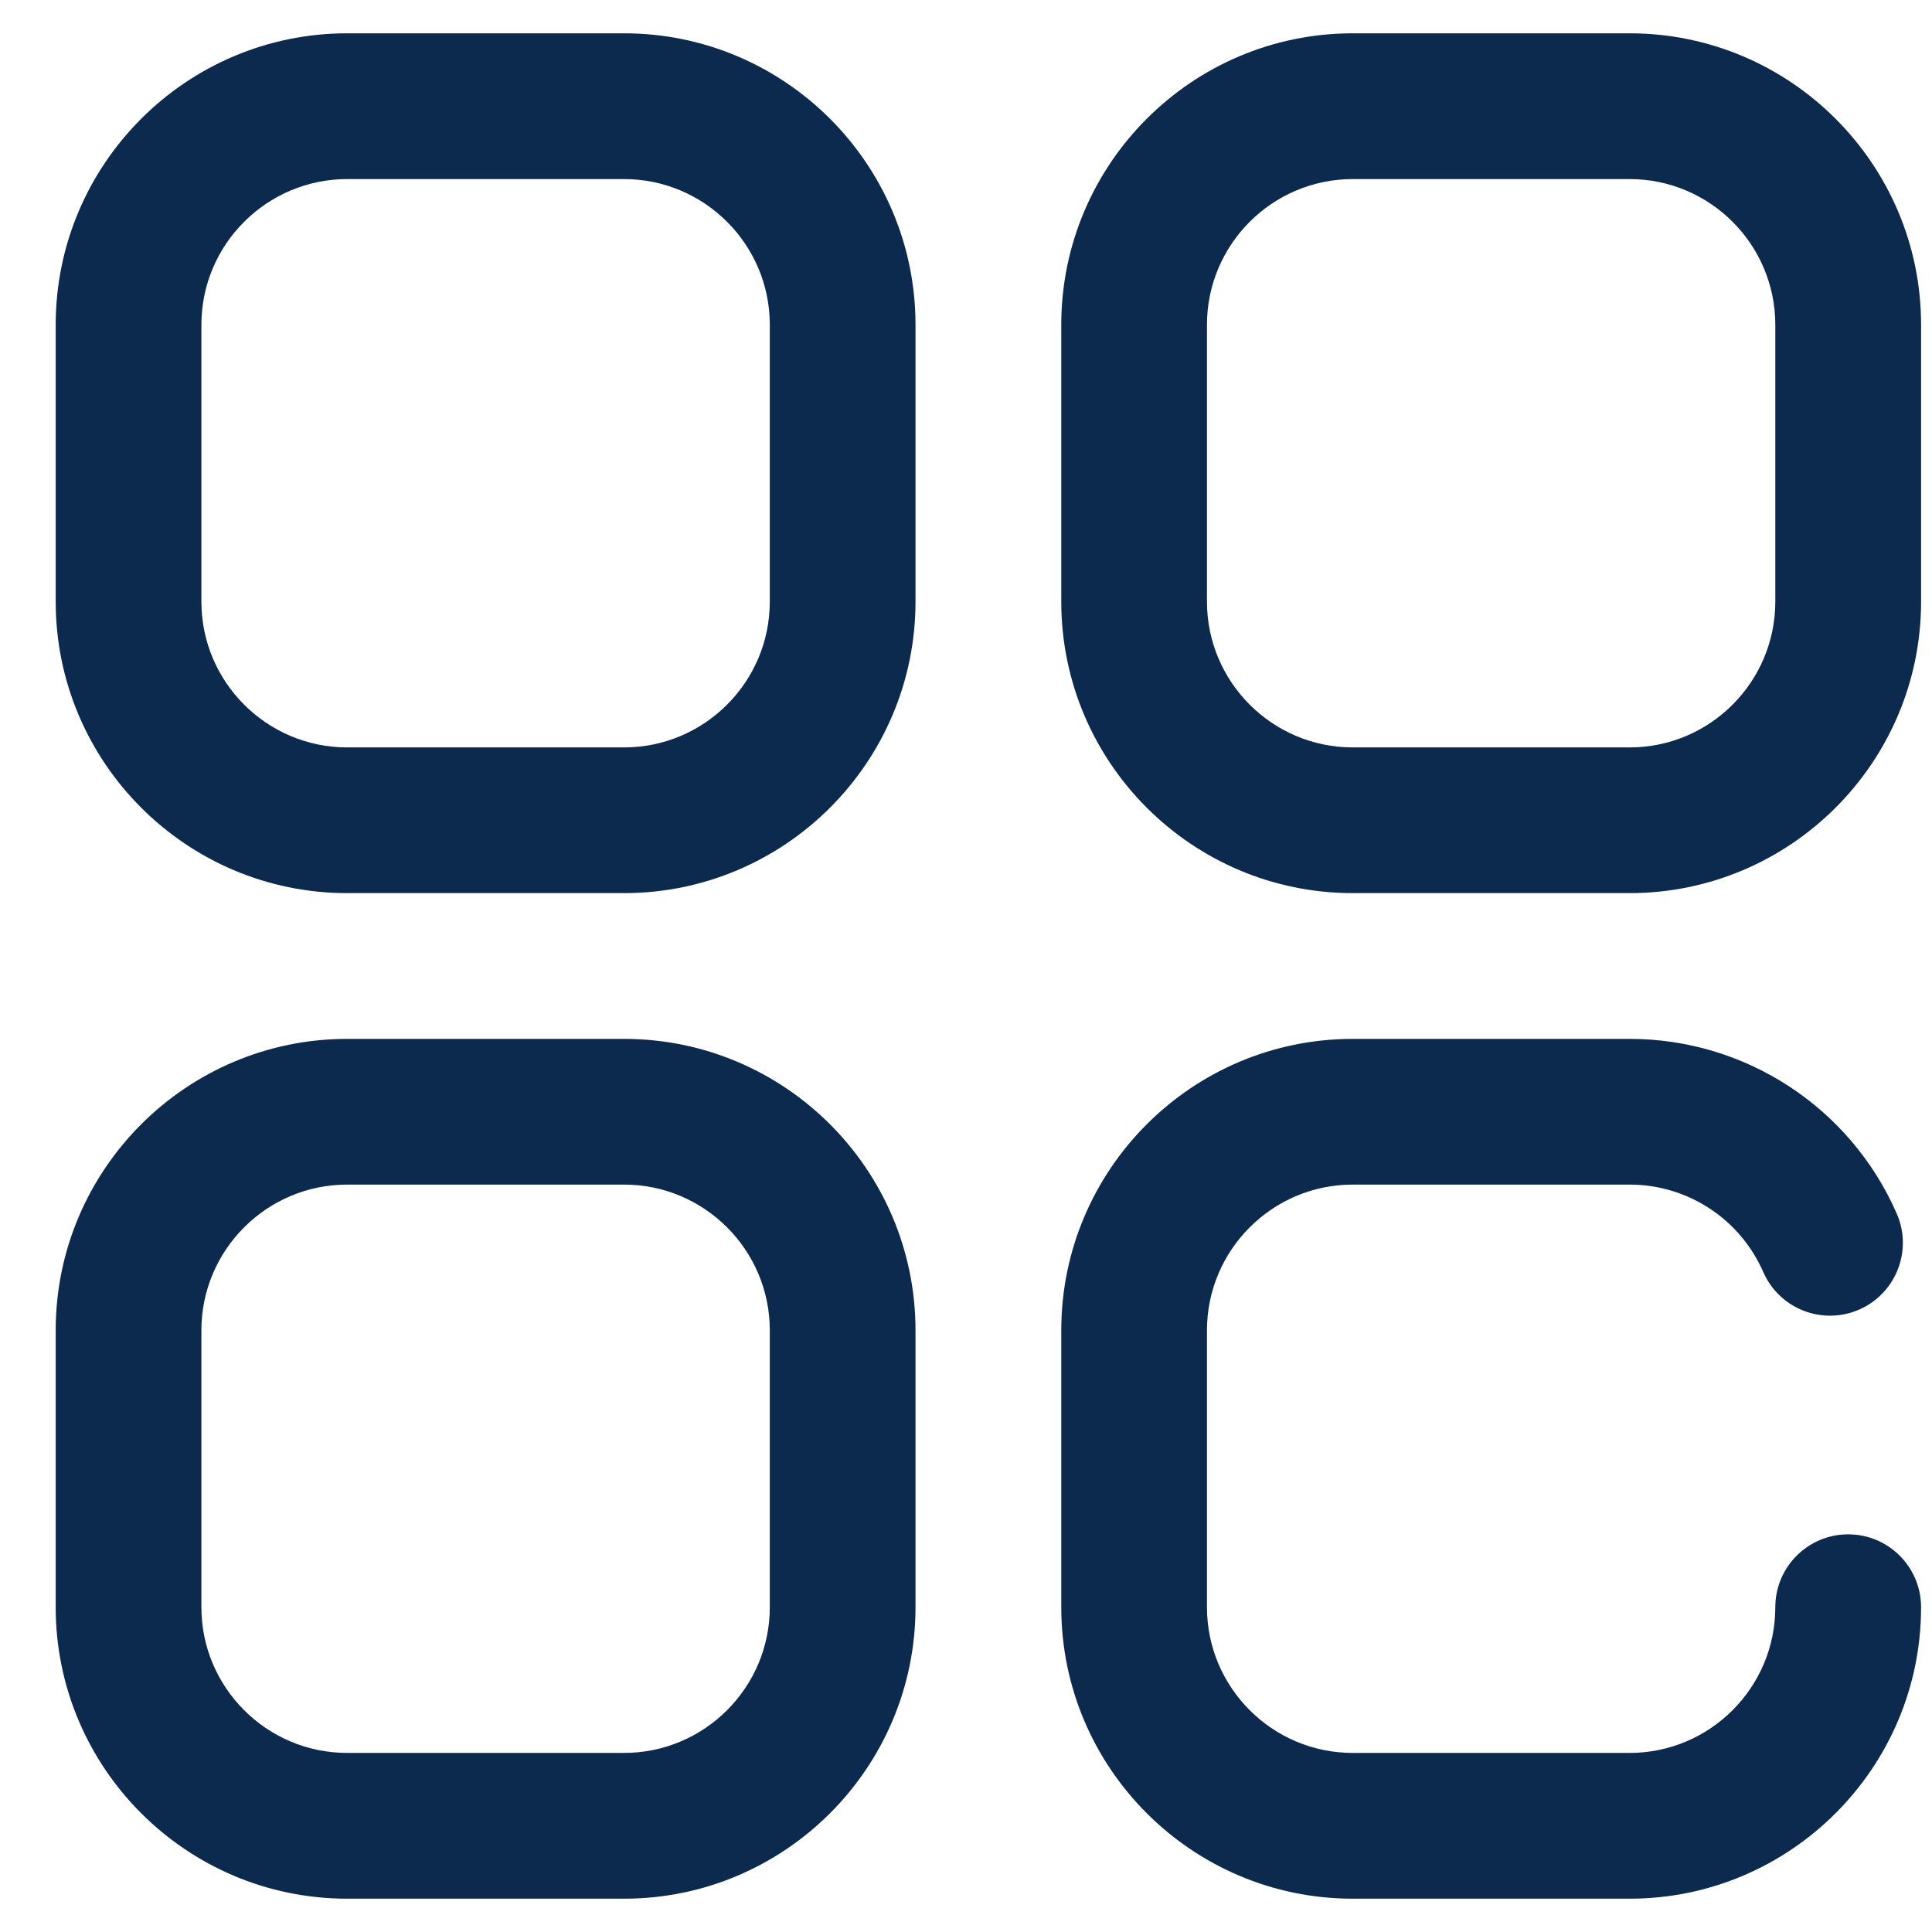
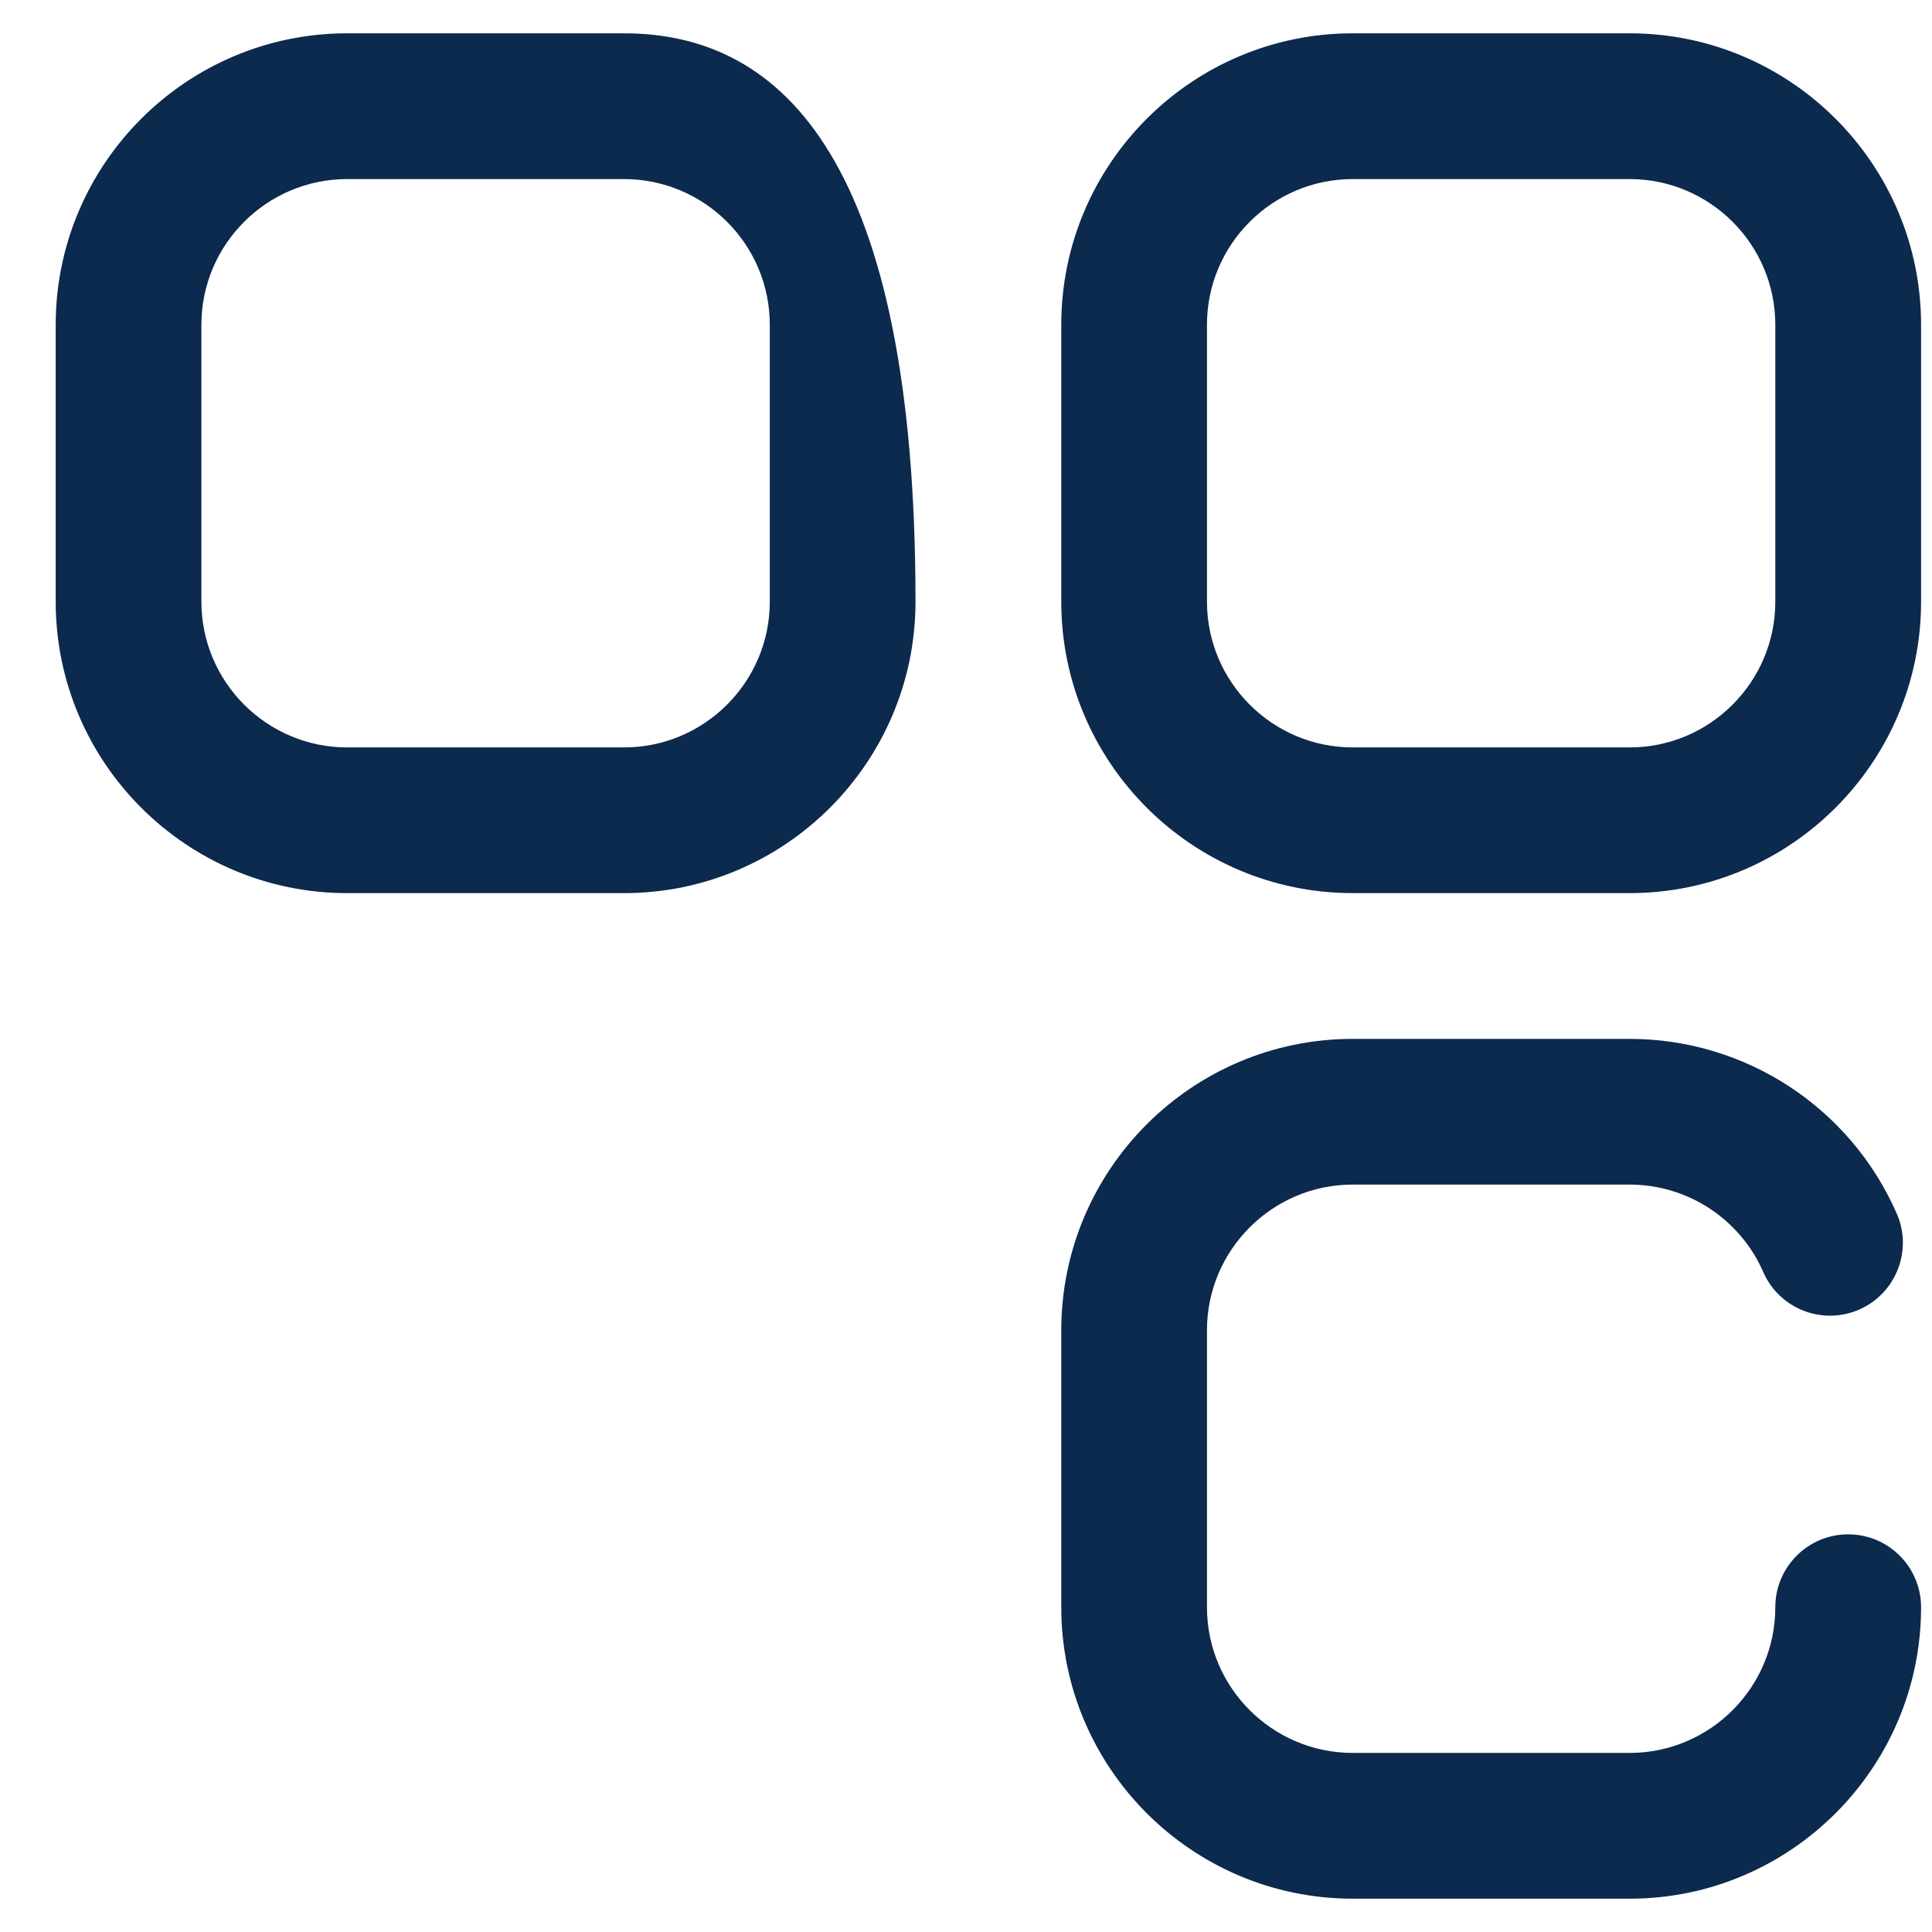
<svg xmlns="http://www.w3.org/2000/svg" width="29" height="29" viewBox="0 0 29 29" fill="none">
  <g clip-path="url(#clip0_623_14728)">
    <path d="M24.461 0.5H20.305C17.892 0.5 15.93 2.463 15.93 4.875V9.031C15.93 11.444 17.892 13.406 20.305 13.406H24.461C26.873 13.406 28.836 11.444 28.836 9.031V4.875C28.836 2.463 26.873 0.5 24.461 0.5ZM26.648 9.031C26.648 10.237 25.667 11.219 24.461 11.219H20.305C19.099 11.219 18.117 10.237 18.117 9.031V4.875C18.117 3.669 19.099 2.688 20.305 2.688H24.461C25.667 2.688 26.648 3.669 26.648 4.875V9.031Z" fill="#0C294E" />
-     <path d="M9.367 0.5H5.211C2.799 0.5 0.836 2.463 0.836 4.875V9.031C0.836 11.444 2.799 13.406 5.211 13.406H9.367C11.78 13.406 13.742 11.444 13.742 9.031V4.875C13.742 2.463 11.78 0.5 9.367 0.5ZM11.555 9.031C11.555 10.237 10.573 11.219 9.367 11.219H5.211C4.005 11.219 3.023 10.237 3.023 9.031V4.875C3.023 3.669 4.005 2.688 5.211 2.688H9.367C10.573 2.688 11.555 3.669 11.555 4.875V9.031Z" fill="#0C294E" />
-     <path d="M9.367 15.594H5.211C2.799 15.594 0.836 17.556 0.836 19.969V24.125C0.836 26.537 2.799 28.5 5.211 28.5H9.367C11.78 28.5 13.742 26.537 13.742 24.125V19.969C13.742 17.556 11.78 15.594 9.367 15.594ZM11.555 24.125C11.555 25.331 10.573 26.312 9.367 26.312H5.211C4.005 26.312 3.023 25.331 3.023 24.125V19.969C3.023 18.763 4.005 17.781 5.211 17.781H9.367C10.573 17.781 11.555 18.763 11.555 19.969V24.125Z" fill="#0C294E" />
+     <path d="M9.367 0.5H5.211C2.799 0.5 0.836 2.463 0.836 4.875V9.031C0.836 11.444 2.799 13.406 5.211 13.406H9.367C11.78 13.406 13.742 11.444 13.742 9.031C13.742 2.463 11.78 0.5 9.367 0.5ZM11.555 9.031C11.555 10.237 10.573 11.219 9.367 11.219H5.211C4.005 11.219 3.023 10.237 3.023 9.031V4.875C3.023 3.669 4.005 2.688 5.211 2.688H9.367C10.573 2.688 11.555 3.669 11.555 4.875V9.031Z" fill="#0C294E" />
    <path d="M27.742 23.031C27.138 23.031 26.648 23.521 26.648 24.125C26.648 25.331 25.667 26.312 24.461 26.312H20.305C19.099 26.312 18.117 25.331 18.117 24.125V19.969C18.117 18.763 19.099 17.781 20.305 17.781H24.461C25.331 17.781 26.118 18.296 26.467 19.093C26.709 19.647 27.354 19.899 27.907 19.657C28.46 19.415 28.713 18.77 28.471 18.217C27.774 16.623 26.2 15.594 24.461 15.594H20.305C17.892 15.594 15.93 17.556 15.93 19.969V24.125C15.93 26.537 17.892 28.5 20.305 28.5H24.461C26.873 28.5 28.836 26.537 28.836 24.125C28.836 23.521 28.346 23.031 27.742 23.031Z" fill="#0C294E" />
  </g>
  <defs>
    <clipPath id="clip0_623_14728">
      <rect width="28" height="28" fill="white" transform="translate(0.836 0.5)" />
    </clipPath>
  </defs>
</svg>